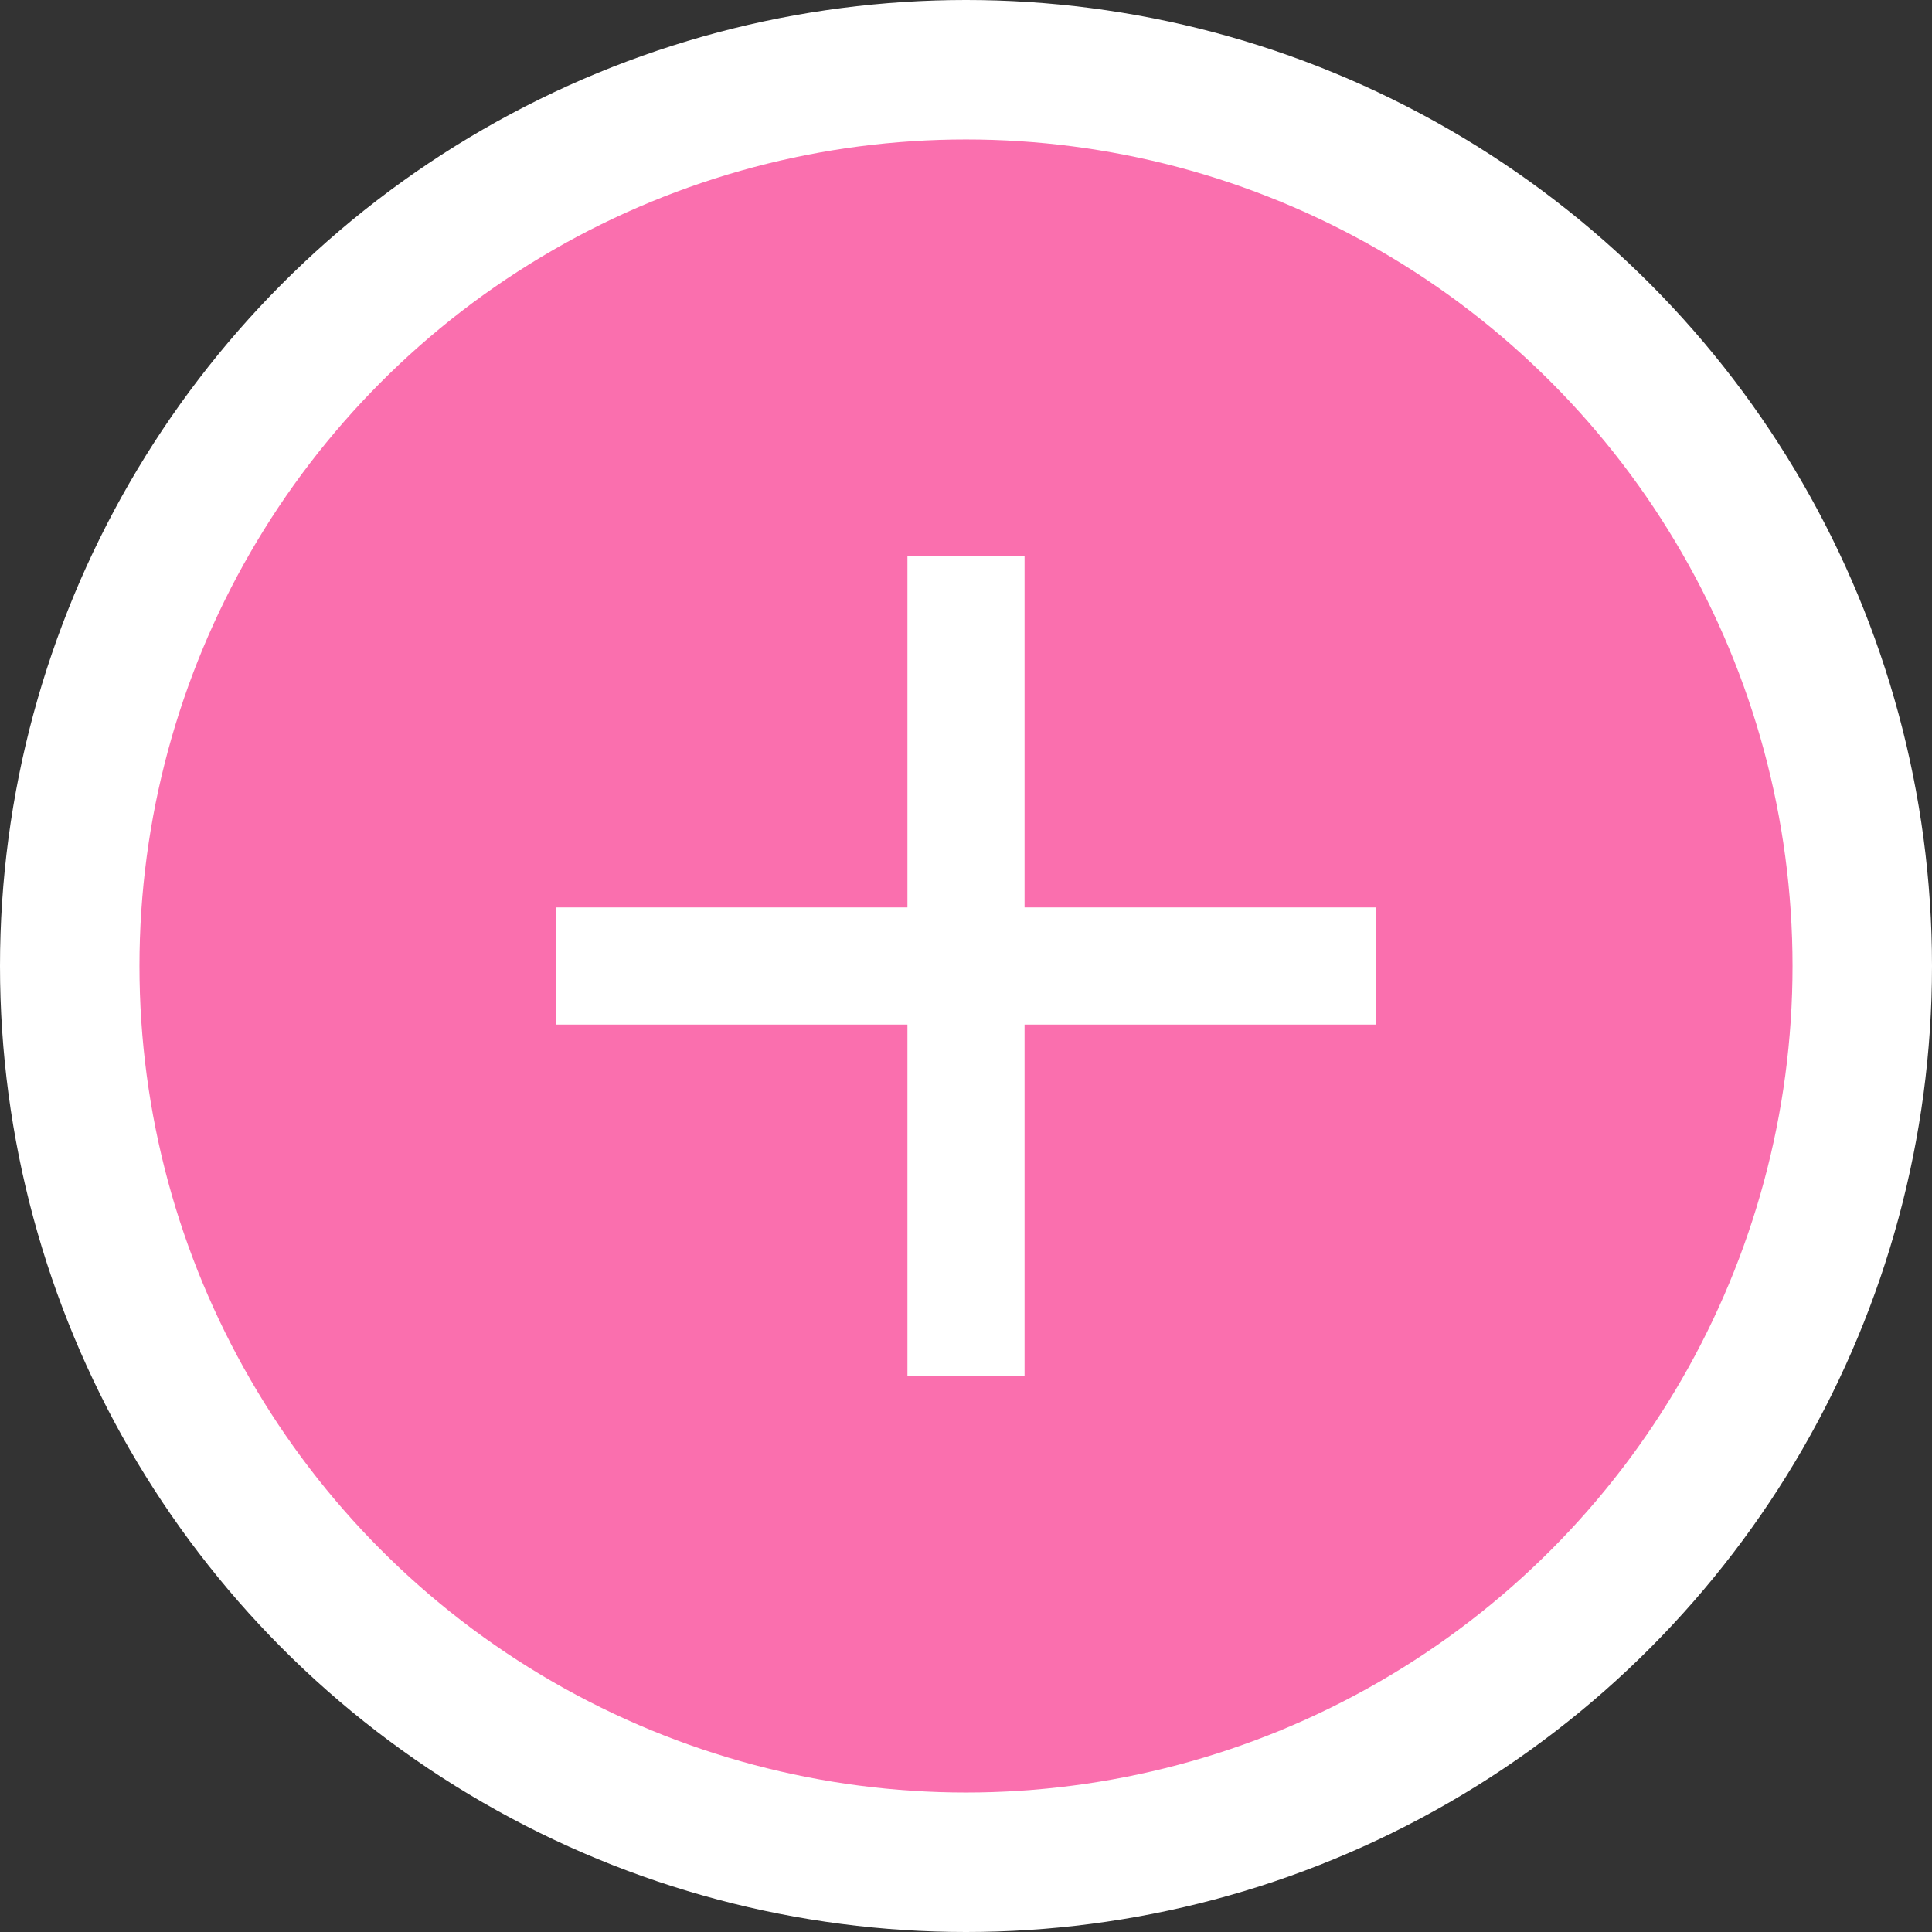
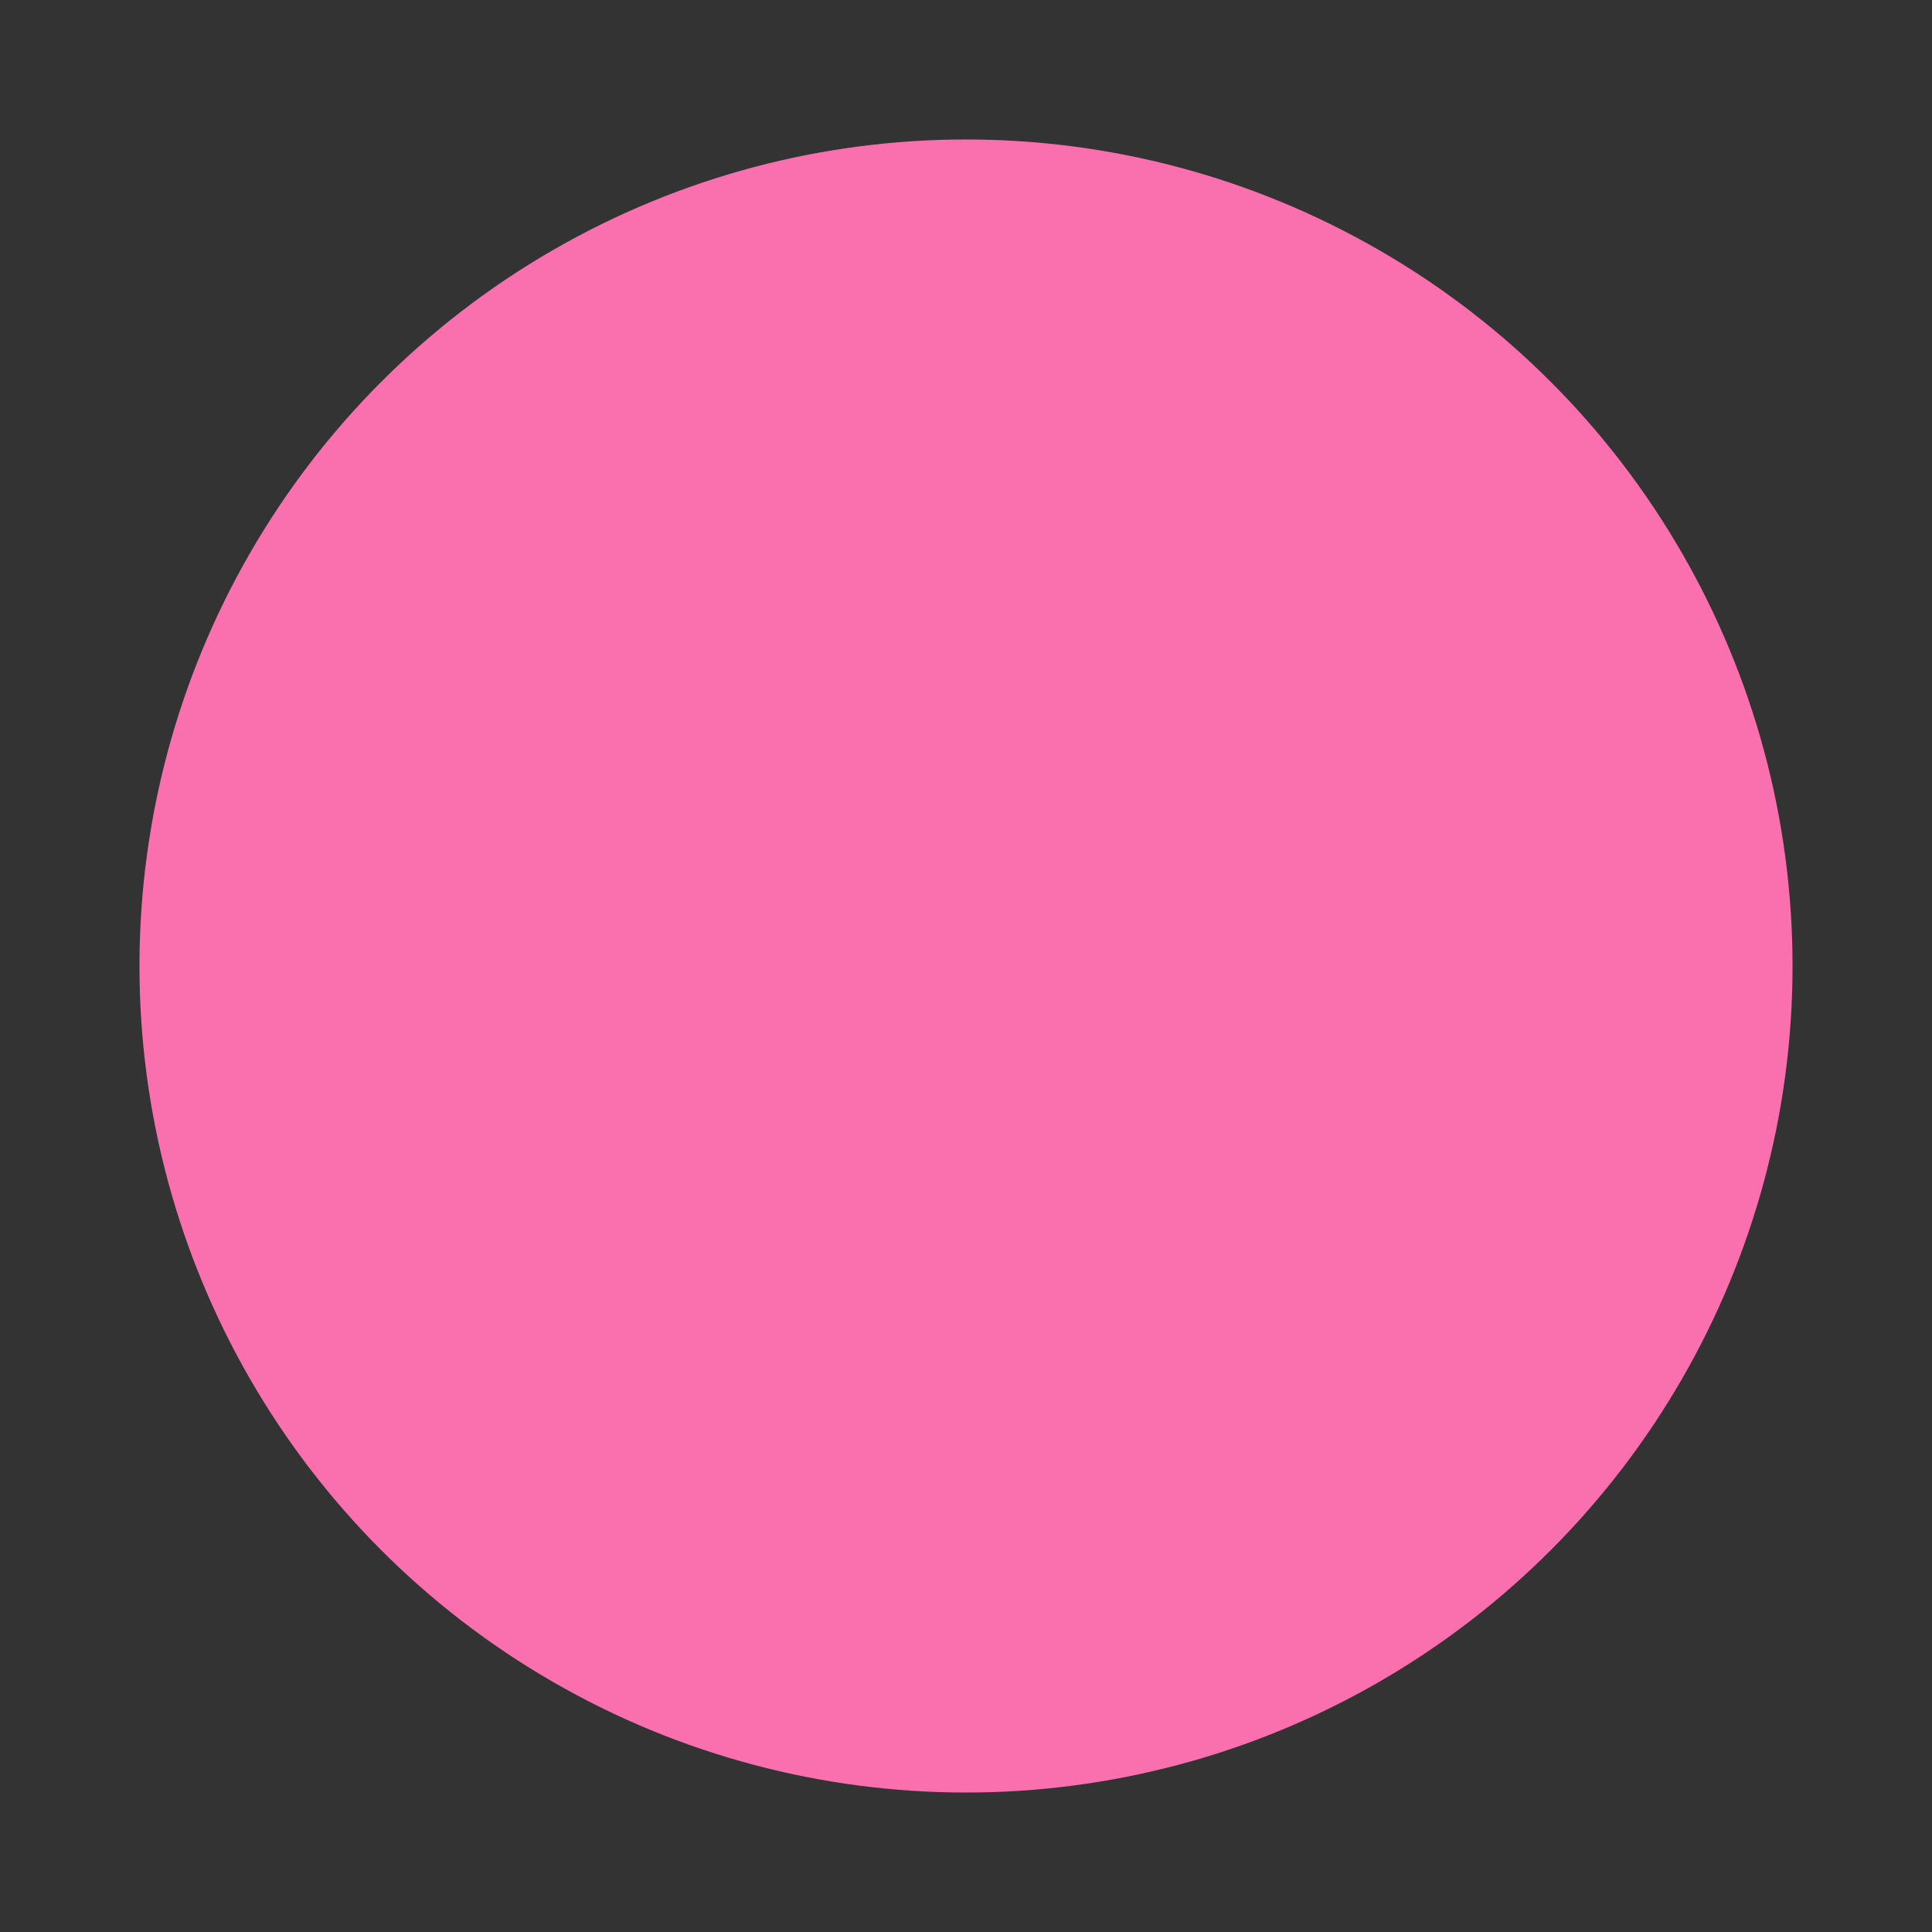
<svg xmlns="http://www.w3.org/2000/svg" id="_1_MAIN_INFO" data-name="1 MAIN INFO" viewBox="0 0 32 32" aria-hidden="true" width="32px" height="32px">
  <rect x="0" y="0" width="32" height="32" fill="#333333" stroke="none" />
  <defs>
    <linearGradient class="cerosgradient" data-cerosgradient="true" id="CerosGradient_id614c69a77" gradientUnits="userSpaceOnUse" x1="50%" y1="100%" x2="50%" y2="0%">
      <stop offset="0%" stop-color="#d1d1d1" />
      <stop offset="100%" stop-color="#d1d1d1" />
    </linearGradient>
    <linearGradient />
    <style>
      .cls-1-6825ab98e5e10{
        fill: #fa6fae;
      }

      .cls-2-6825ab98e5e10{
        fill: #fff;
      }
    </style>
  </defs>
-   <circle class="cls-2-6825ab98e5e10" cx="16" cy="16" r="16" />
  <circle class="cls-1-6825ab98e5e10" cx="16" cy="16" r="13.69" />
-   <path class="cls-2-6825ab98e5e10" d="M16.97,16.97h5.82v-1.94h-5.82s0-5.82,0-5.82h-1.94v5.82s-5.82,0-5.82,0v1.94h5.82s0,5.82,0,5.82h1.94v-5.82Z" />
</svg>